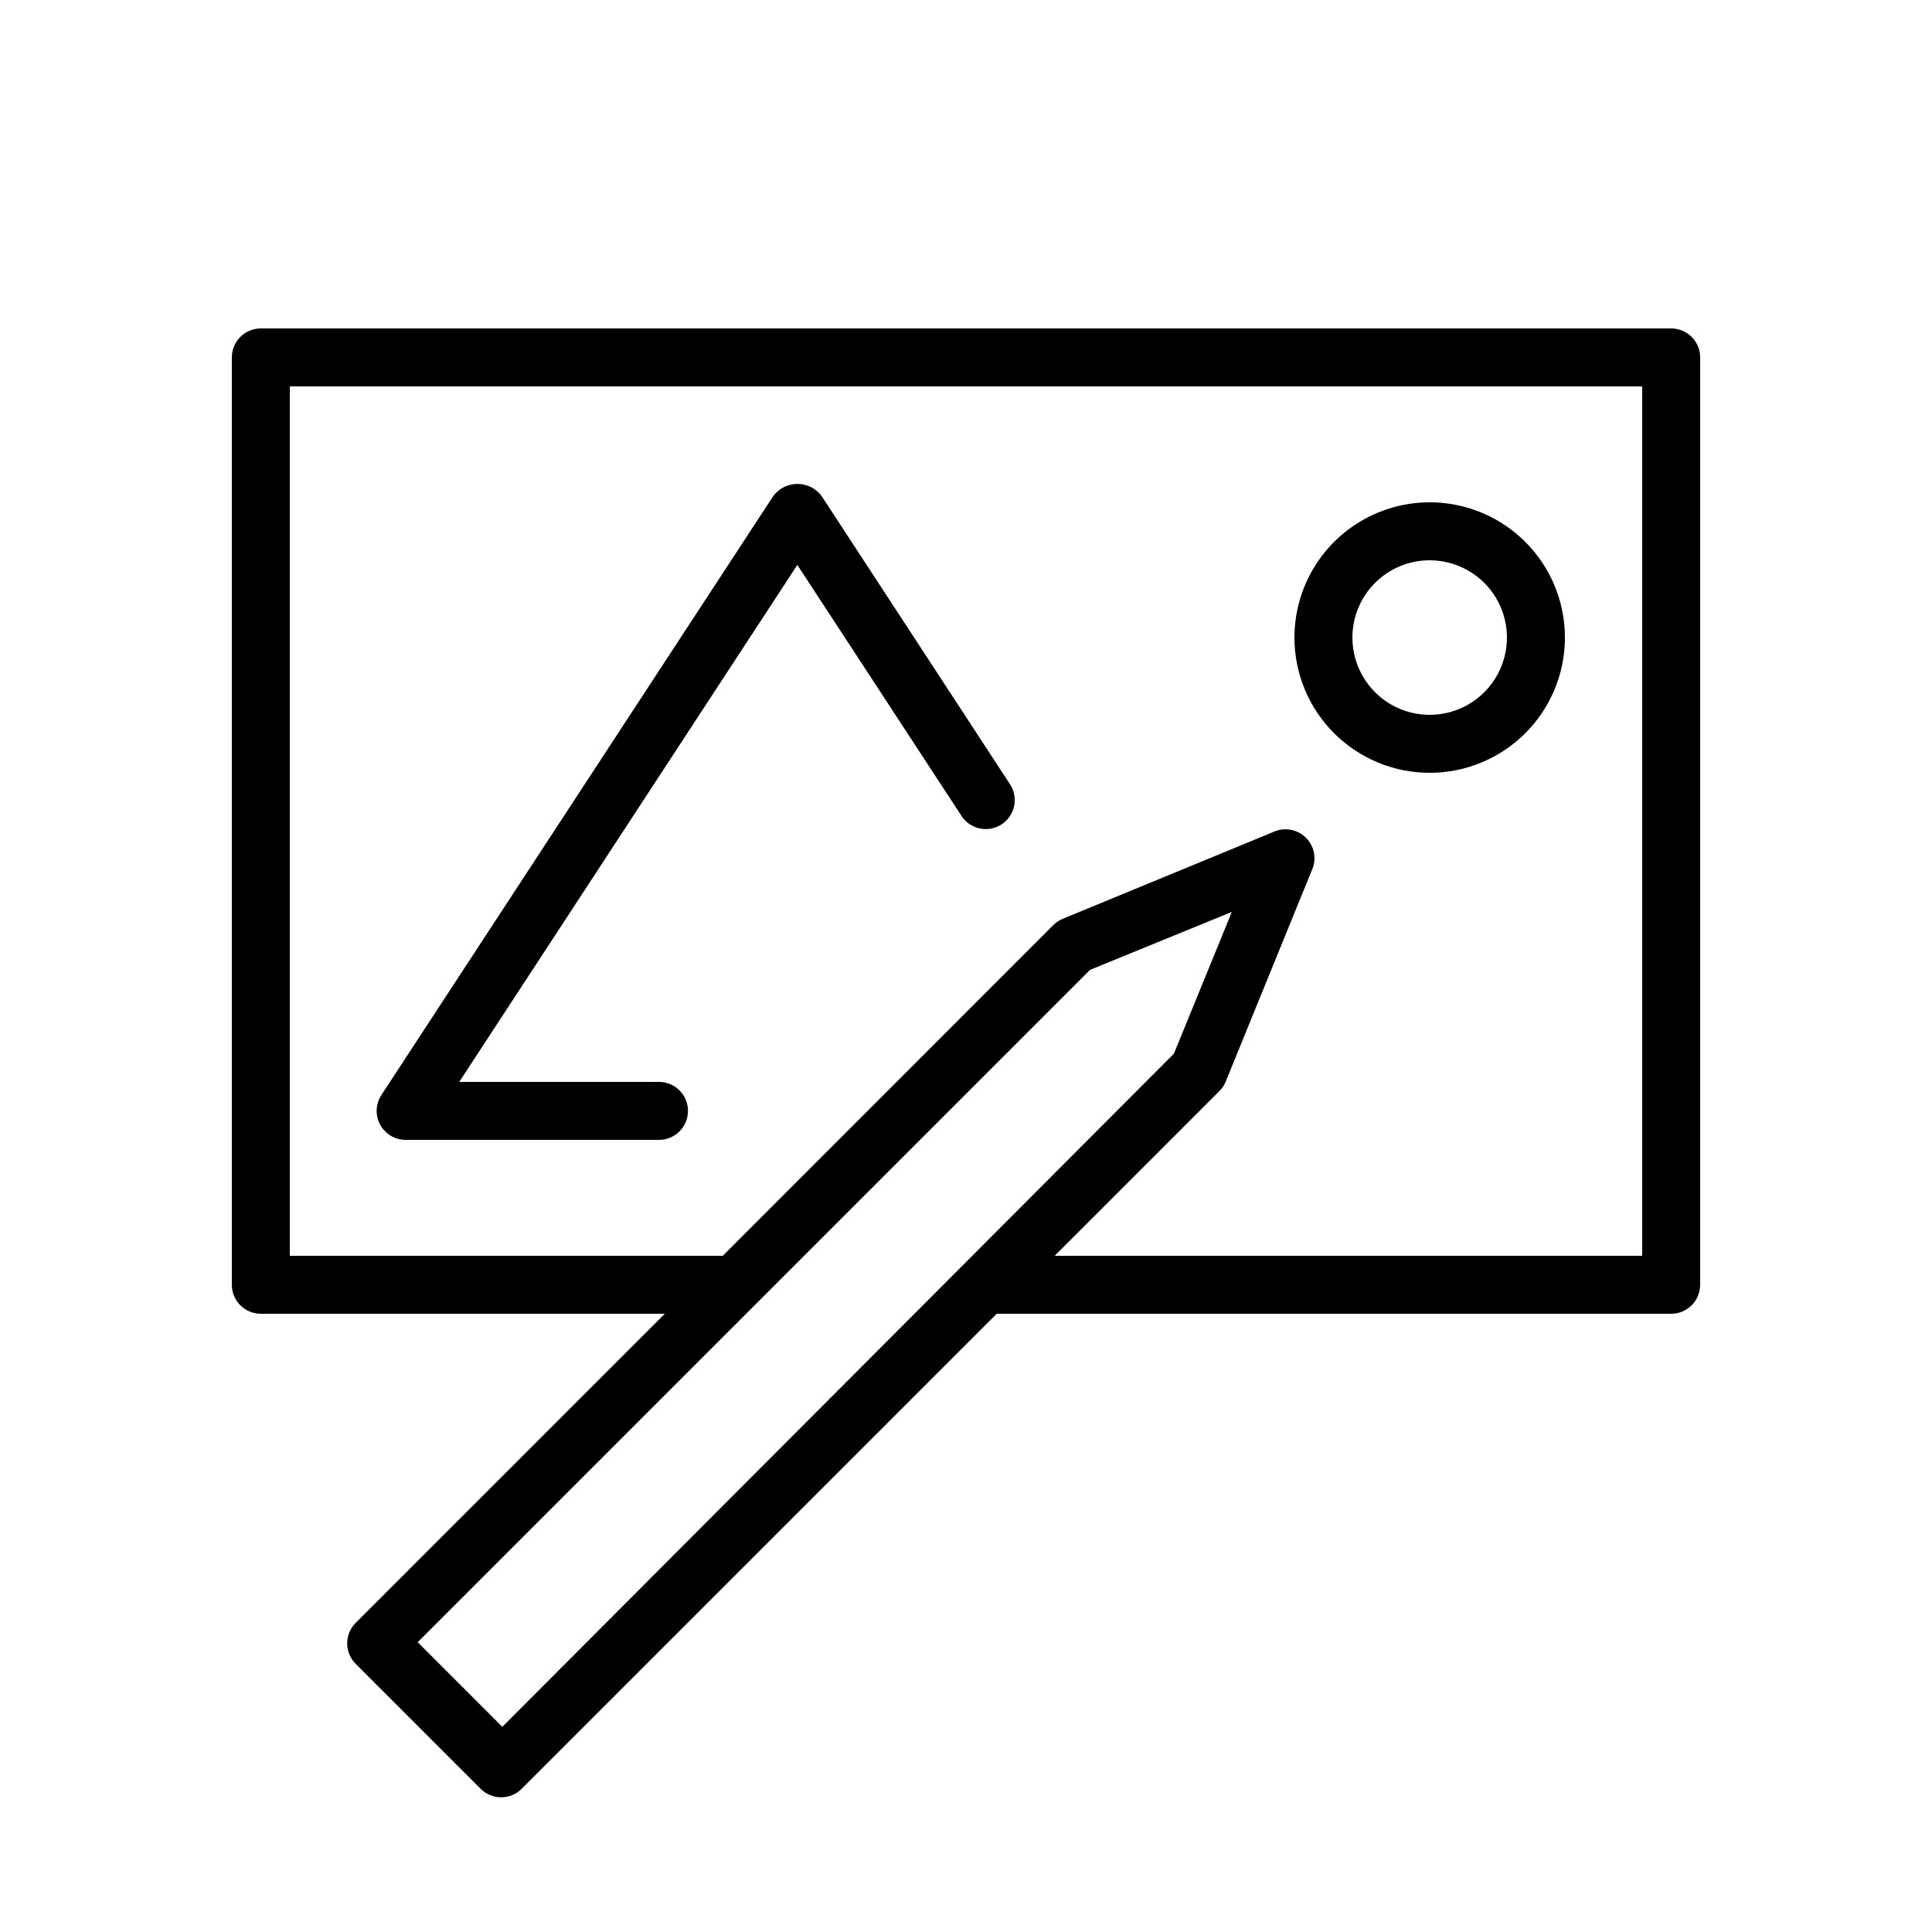
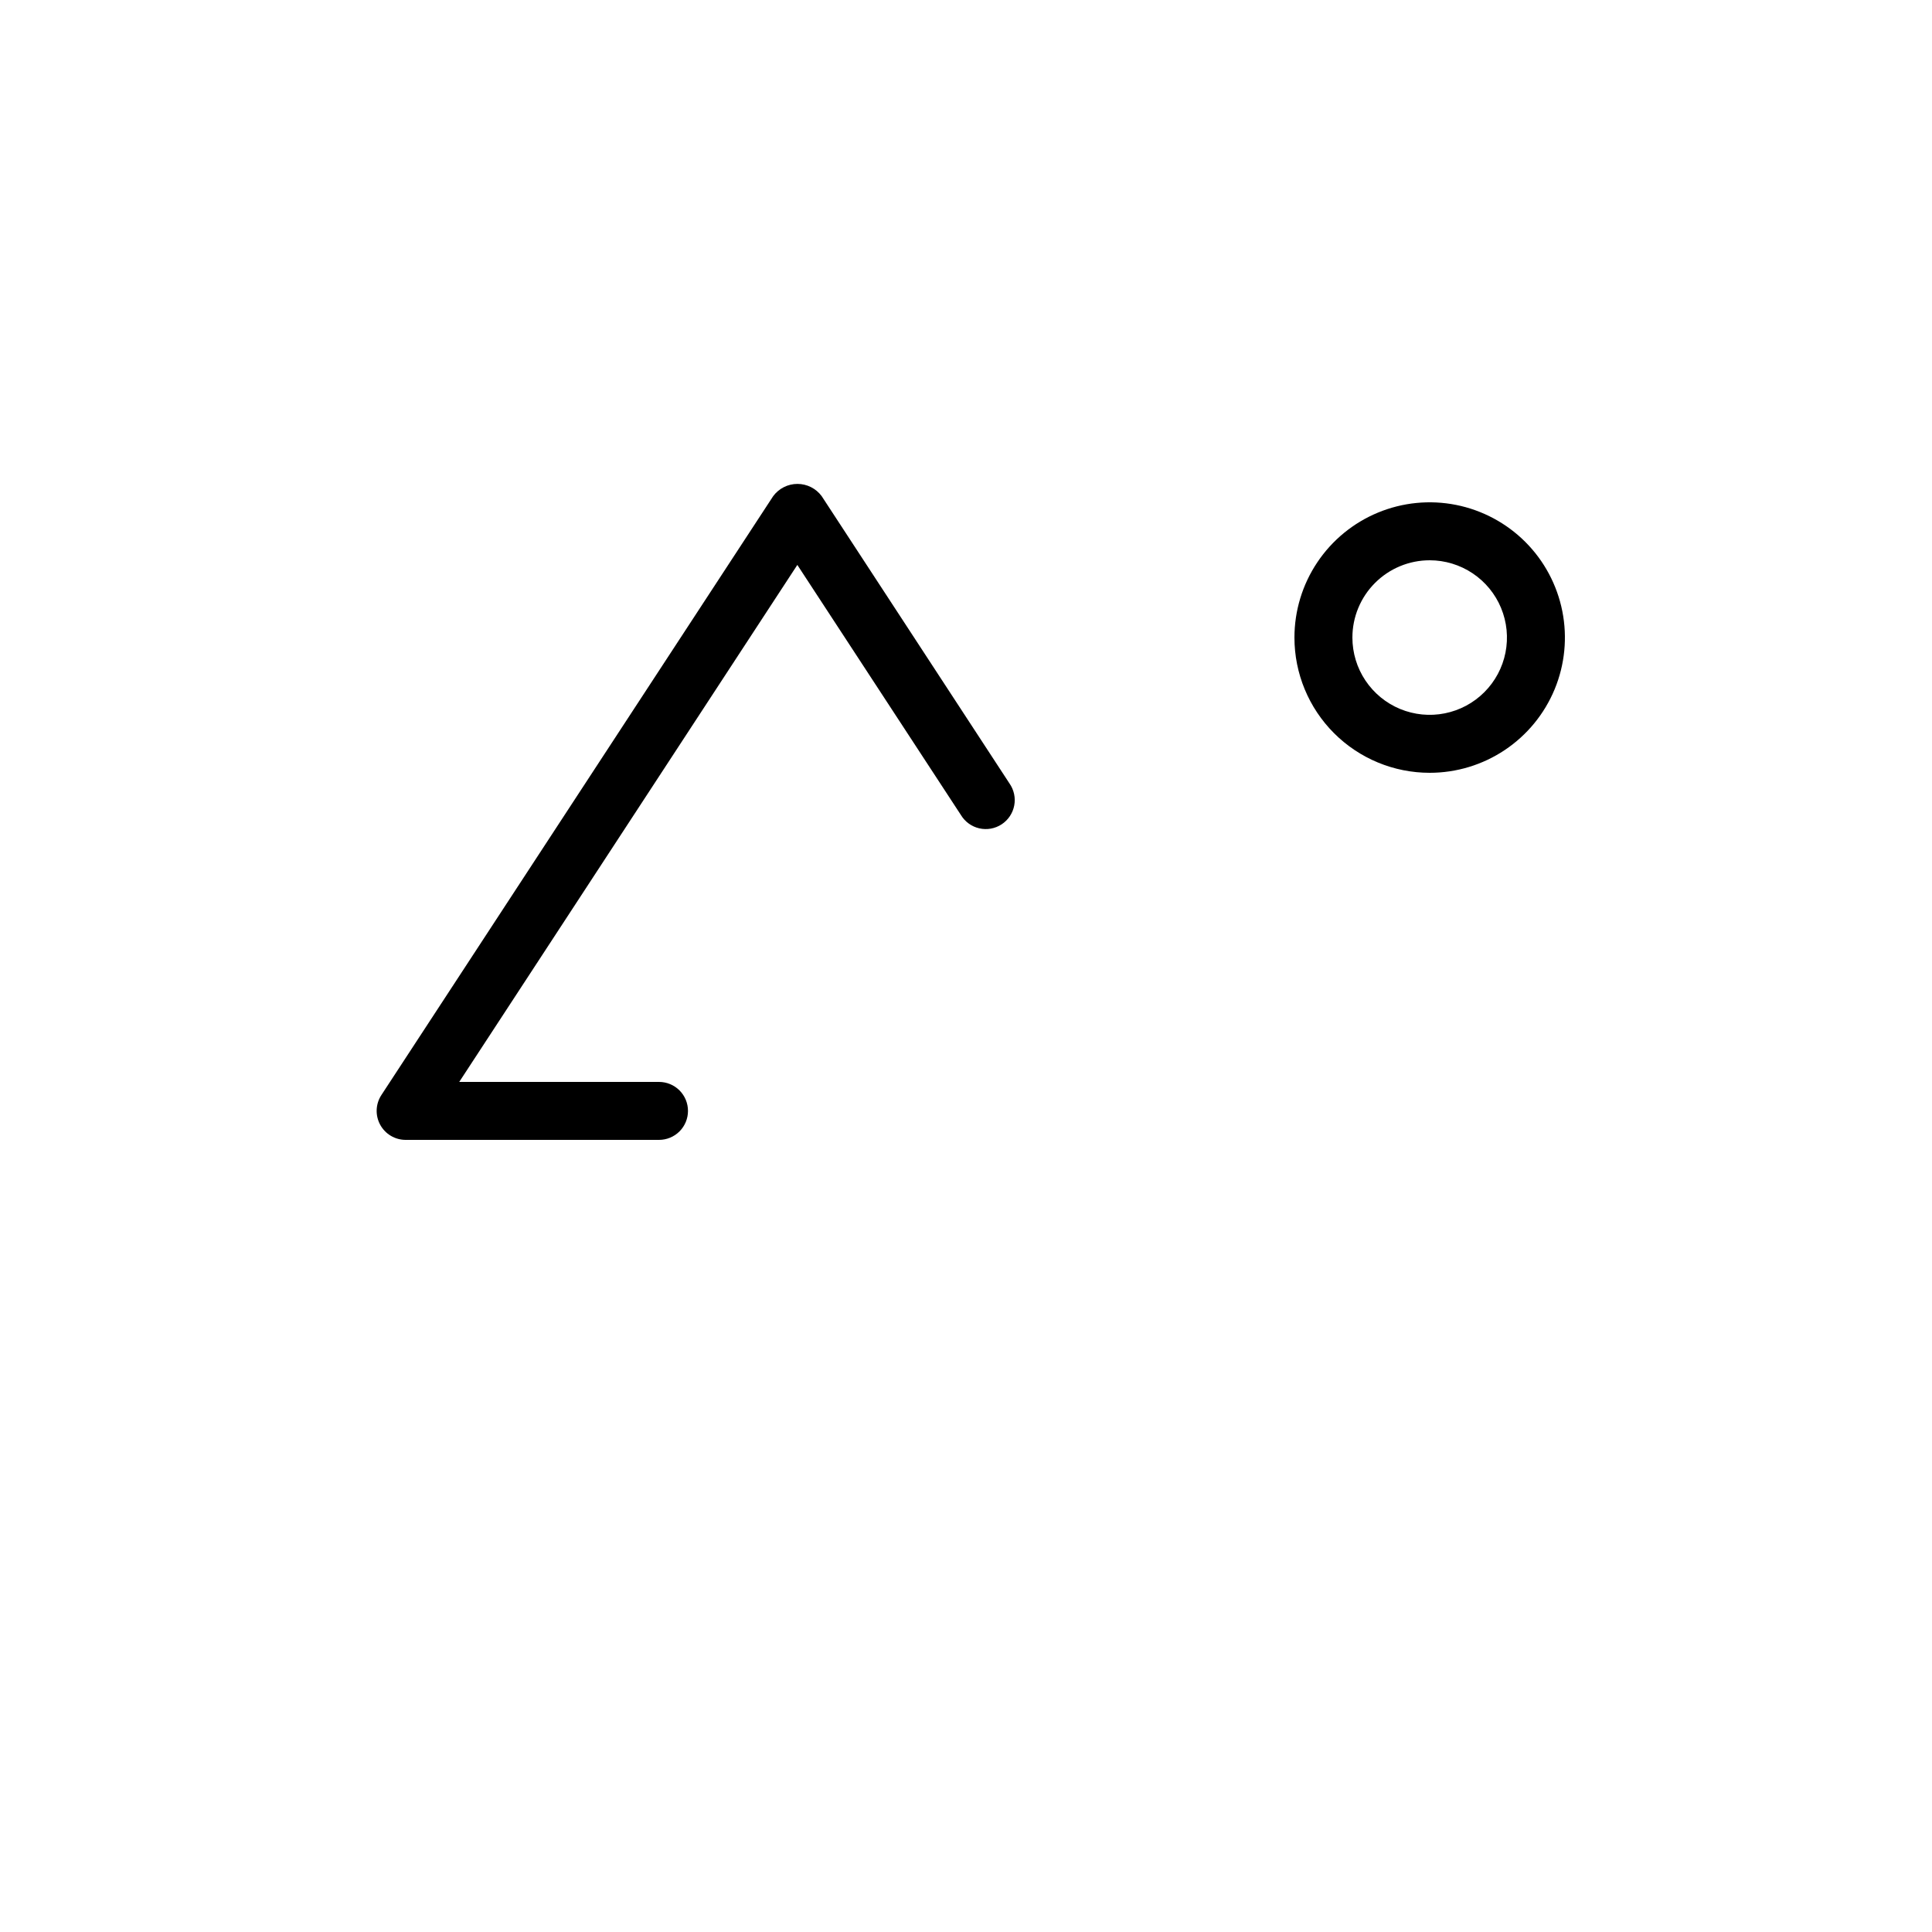
<svg xmlns="http://www.w3.org/2000/svg" width="100" height="100" viewBox="0 0 100 100" fill="none">
-   <path fill-rule="evenodd" clip-rule="evenodd" d="M86.5 17H13.5C13.102 17 12.721 17.158 12.439 17.439C12.158 17.721 12 18.102 12 18.5V66.5C12 66.898 12.158 67.279 12.439 67.561C12.721 67.842 13.102 68 13.5 68H34.41L18.41 84C18.129 84.281 17.971 84.662 17.971 85.06C17.971 85.457 18.129 85.839 18.41 86.12L24.88 92.59C25.161 92.871 25.543 93.029 25.94 93.029C26.337 93.029 26.719 92.871 27 92.59L51.59 68H86.5C86.898 68 87.279 67.842 87.561 67.561C87.842 67.279 88 66.898 88 66.5V18.5C88 18.102 87.842 17.721 87.561 17.439C87.279 17.158 86.898 17 86.5 17ZM26 89.38L21.62 85L56.42 50.2L63.76 47.2L60.76 54.54L26 89.38ZM85 65H54.59L63.11 56.48C63.252 56.34 63.364 56.174 63.44 55.99L67.89 45.07C68.024 44.79 68.067 44.476 68.015 44.17C67.962 43.864 67.816 43.582 67.597 43.363C67.378 43.144 67.096 42.998 66.79 42.945C66.484 42.893 66.17 42.936 65.89 43.07L55 47.56C54.816 47.637 54.65 47.749 54.51 47.89L37.41 65H15V20H85V65Z" fill="black" />
  <path fill-rule="evenodd" clip-rule="evenodd" d="M74 40C75.384 40 76.738 39.59 77.889 38.82C79.04 38.051 79.937 36.958 80.467 35.679C80.997 34.4 81.135 32.992 80.865 31.634C80.595 30.276 79.929 29.029 78.95 28.05C77.971 27.071 76.723 26.405 75.366 26.134C74.008 25.864 72.6 26.003 71.321 26.533C70.042 27.063 68.949 27.96 68.18 29.111C67.41 30.262 67 31.616 67 33C67 34.856 67.737 36.637 69.05 37.95C70.363 39.263 72.143 40 74 40ZM74 29C74.791 29 75.564 29.235 76.222 29.674C76.88 30.114 77.393 30.738 77.695 31.469C77.998 32.2 78.077 33.004 77.923 33.78C77.769 34.556 77.388 35.269 76.828 35.828C76.269 36.388 75.556 36.769 74.78 36.923C74.004 37.078 73.2 36.998 72.469 36.696C71.738 36.393 71.114 35.88 70.674 35.222C70.234 34.565 70 33.791 70 33C70 31.939 70.421 30.922 71.171 30.172C71.922 29.421 72.939 29 74 29ZM21 59H34.11C34.508 59 34.889 58.842 35.171 58.561C35.452 58.279 35.61 57.898 35.61 57.5C35.61 57.102 35.452 56.721 35.171 56.439C34.889 56.158 34.508 56 34.11 56H23.77L41.27 29.24L49.74 42.19C49.844 42.362 49.982 42.511 50.145 42.629C50.309 42.747 50.494 42.831 50.69 42.875C50.886 42.92 51.09 42.924 51.288 42.889C51.486 42.853 51.675 42.778 51.843 42.668C52.012 42.558 52.156 42.415 52.268 42.248C52.38 42.081 52.458 41.893 52.496 41.695C52.534 41.498 52.532 41.294 52.489 41.098C52.447 40.901 52.366 40.715 52.25 40.55L42.53 25.68C42.385 25.484 42.196 25.324 41.978 25.214C41.76 25.104 41.519 25.047 41.275 25.047C41.031 25.047 40.79 25.104 40.572 25.214C40.354 25.324 40.165 25.484 40.02 25.68L19.74 56.68C19.592 56.907 19.508 57.169 19.497 57.439C19.486 57.71 19.549 57.978 19.678 58.216C19.807 58.454 19.998 58.652 20.231 58.79C20.464 58.928 20.729 59.001 21 59Z" fill="black" />
</svg>